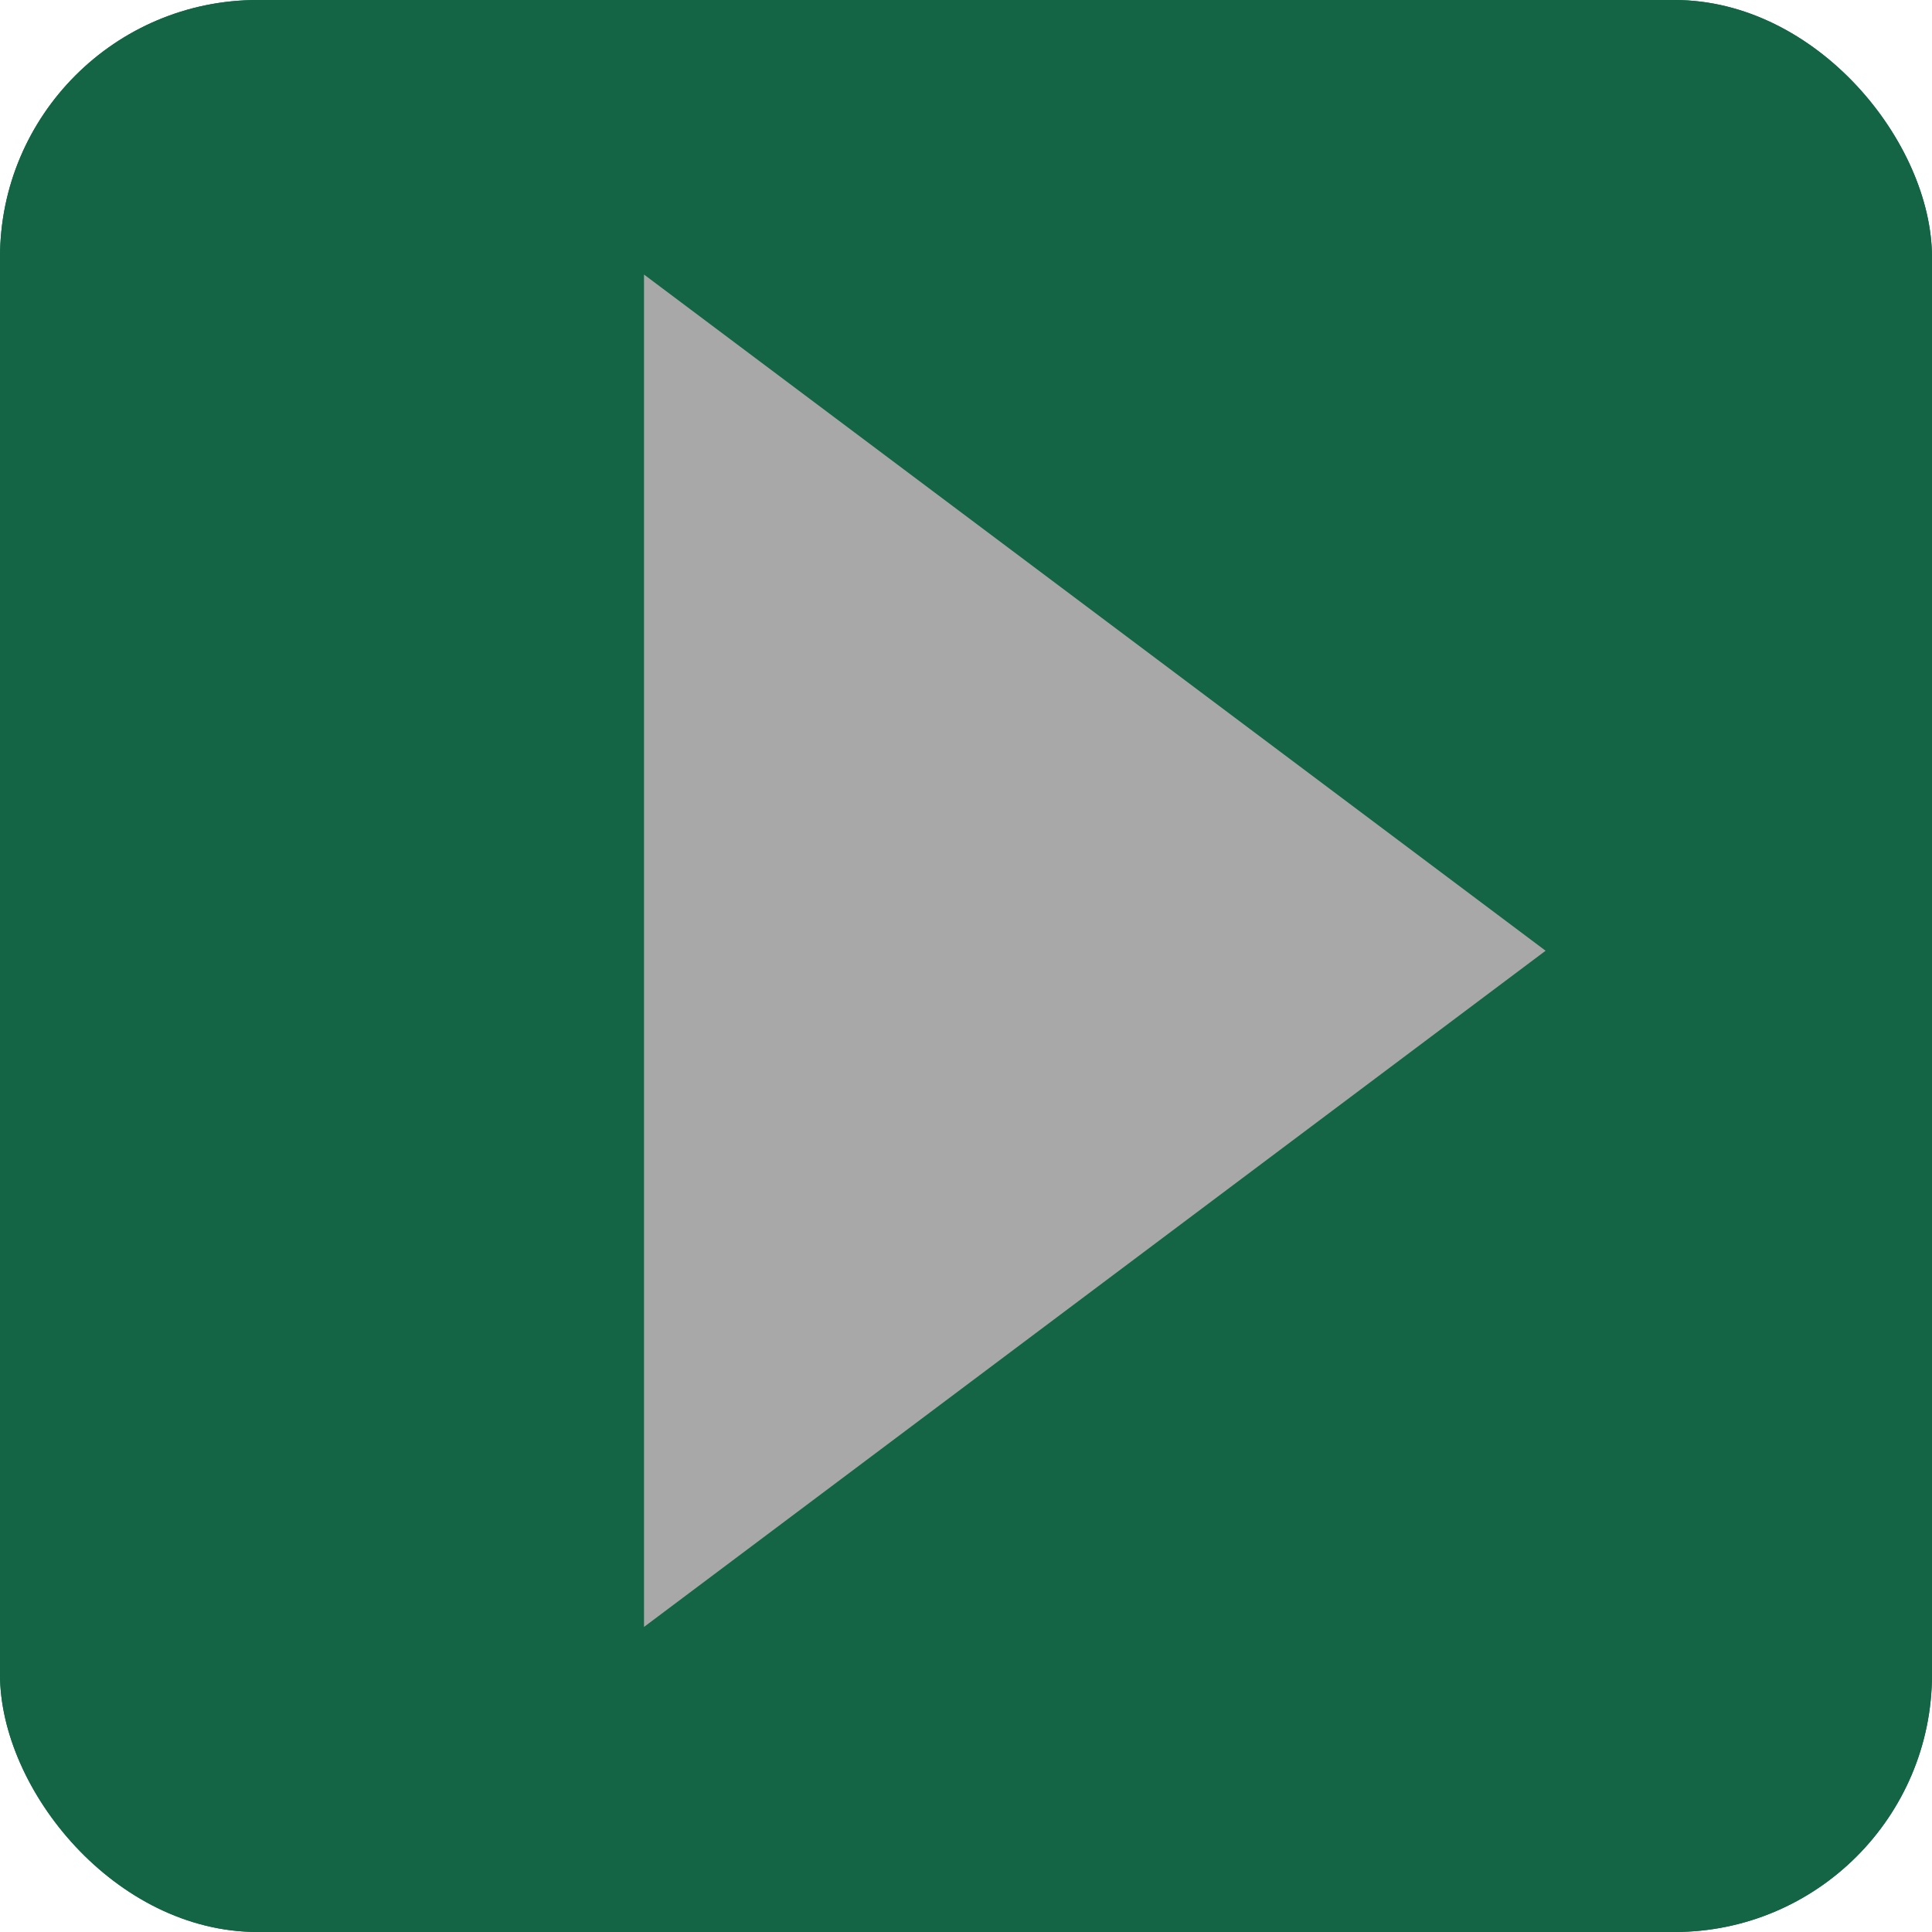
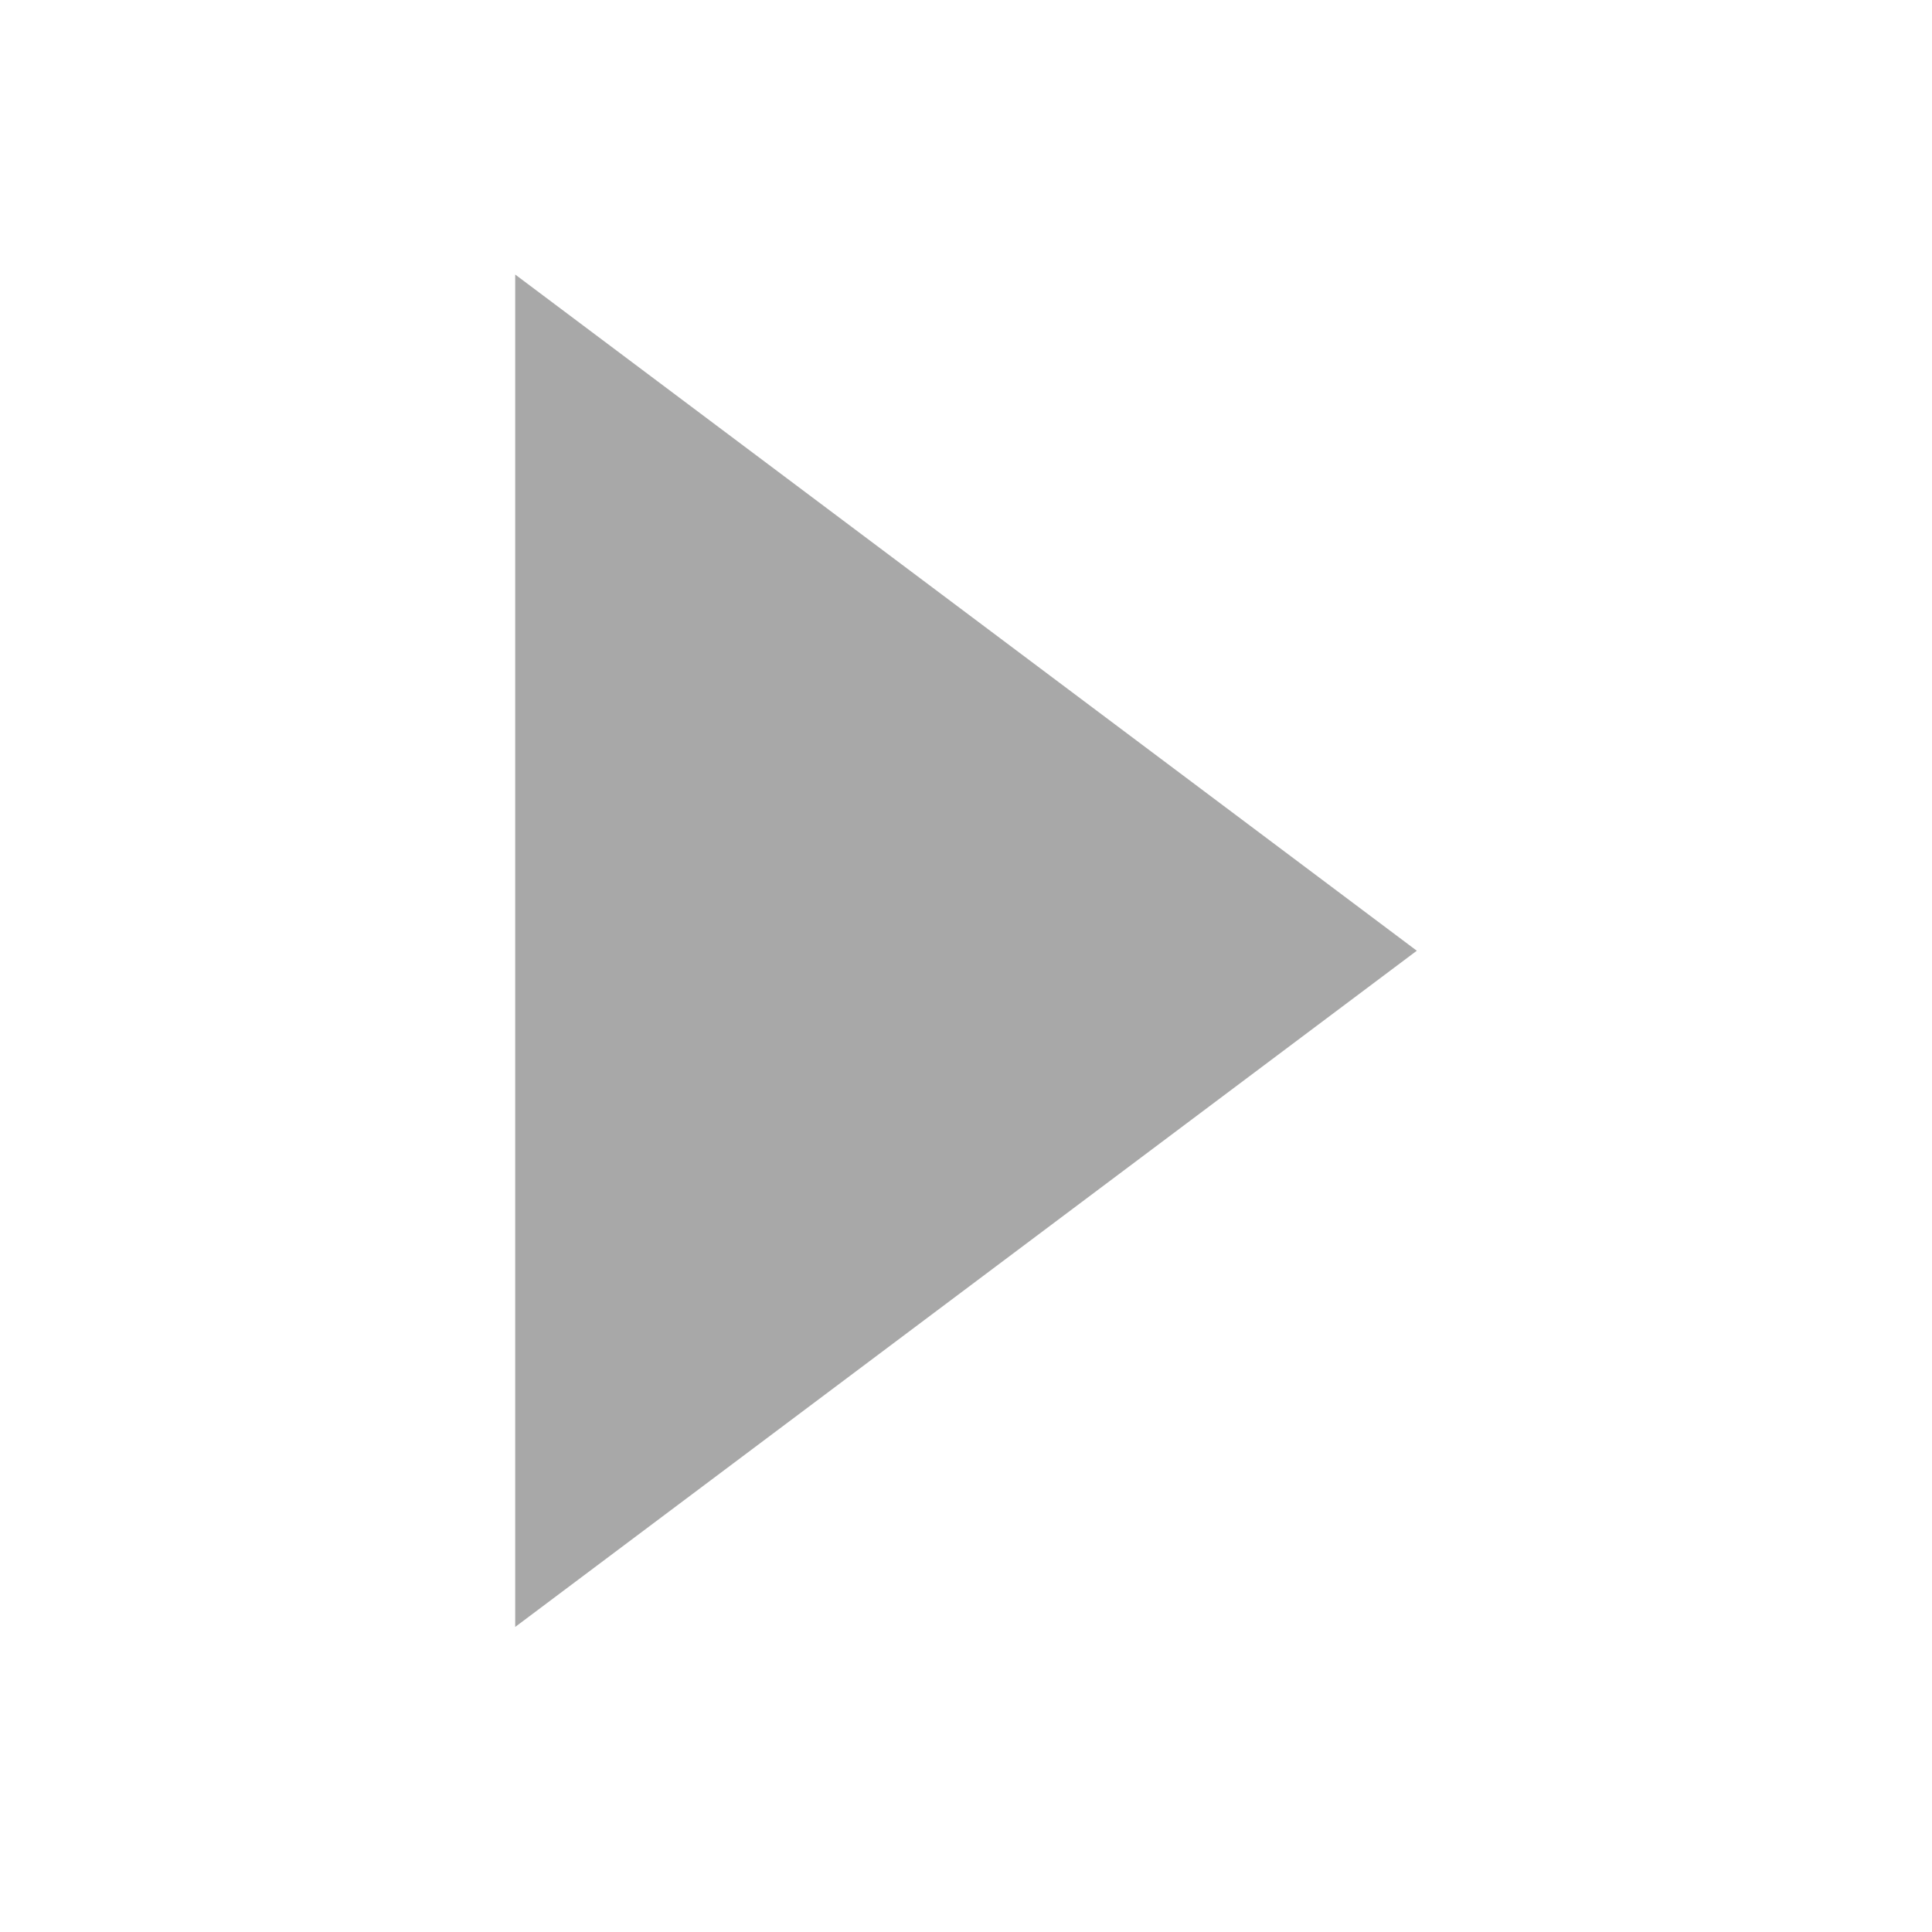
<svg xmlns="http://www.w3.org/2000/svg" id="Ebene_1" data-name="Ebene 1" viewBox="0 0 30 30">
  <defs>
    <style>      .cls-1 {        fill: #a8a8a8;      }      .cls-1, .cls-2 {        stroke-width: 0px;      }      .cls-2 {        fill: #146446;      }    </style>
  </defs>
  <g id="Gruppe_1" data-name="Gruppe 1">
-     <rect id="Rechteck_10" data-name="Rechteck 10" class="cls-2" width="30" height="30" rx="4" ry="4" />
    <path id="Polygon_1" data-name="Polygon 1" class="cls-1" d="M22,14.763l-14,10.5V4.263l14,10.5Z" />
  </g>
  <g id="Gruppe_1-2" data-name="Gruppe 1">
-     <rect id="Rechteck_10-2" data-name="Rechteck 10" class="cls-2" width="30" height="30" rx="4" ry="4" />
-     <path id="Polygon_1-2" data-name="Polygon 1" class="cls-1" d="M24,14.763l-14,10.5V4.263l14,10.5Z" />
-   </g>
+     </g>
</svg>